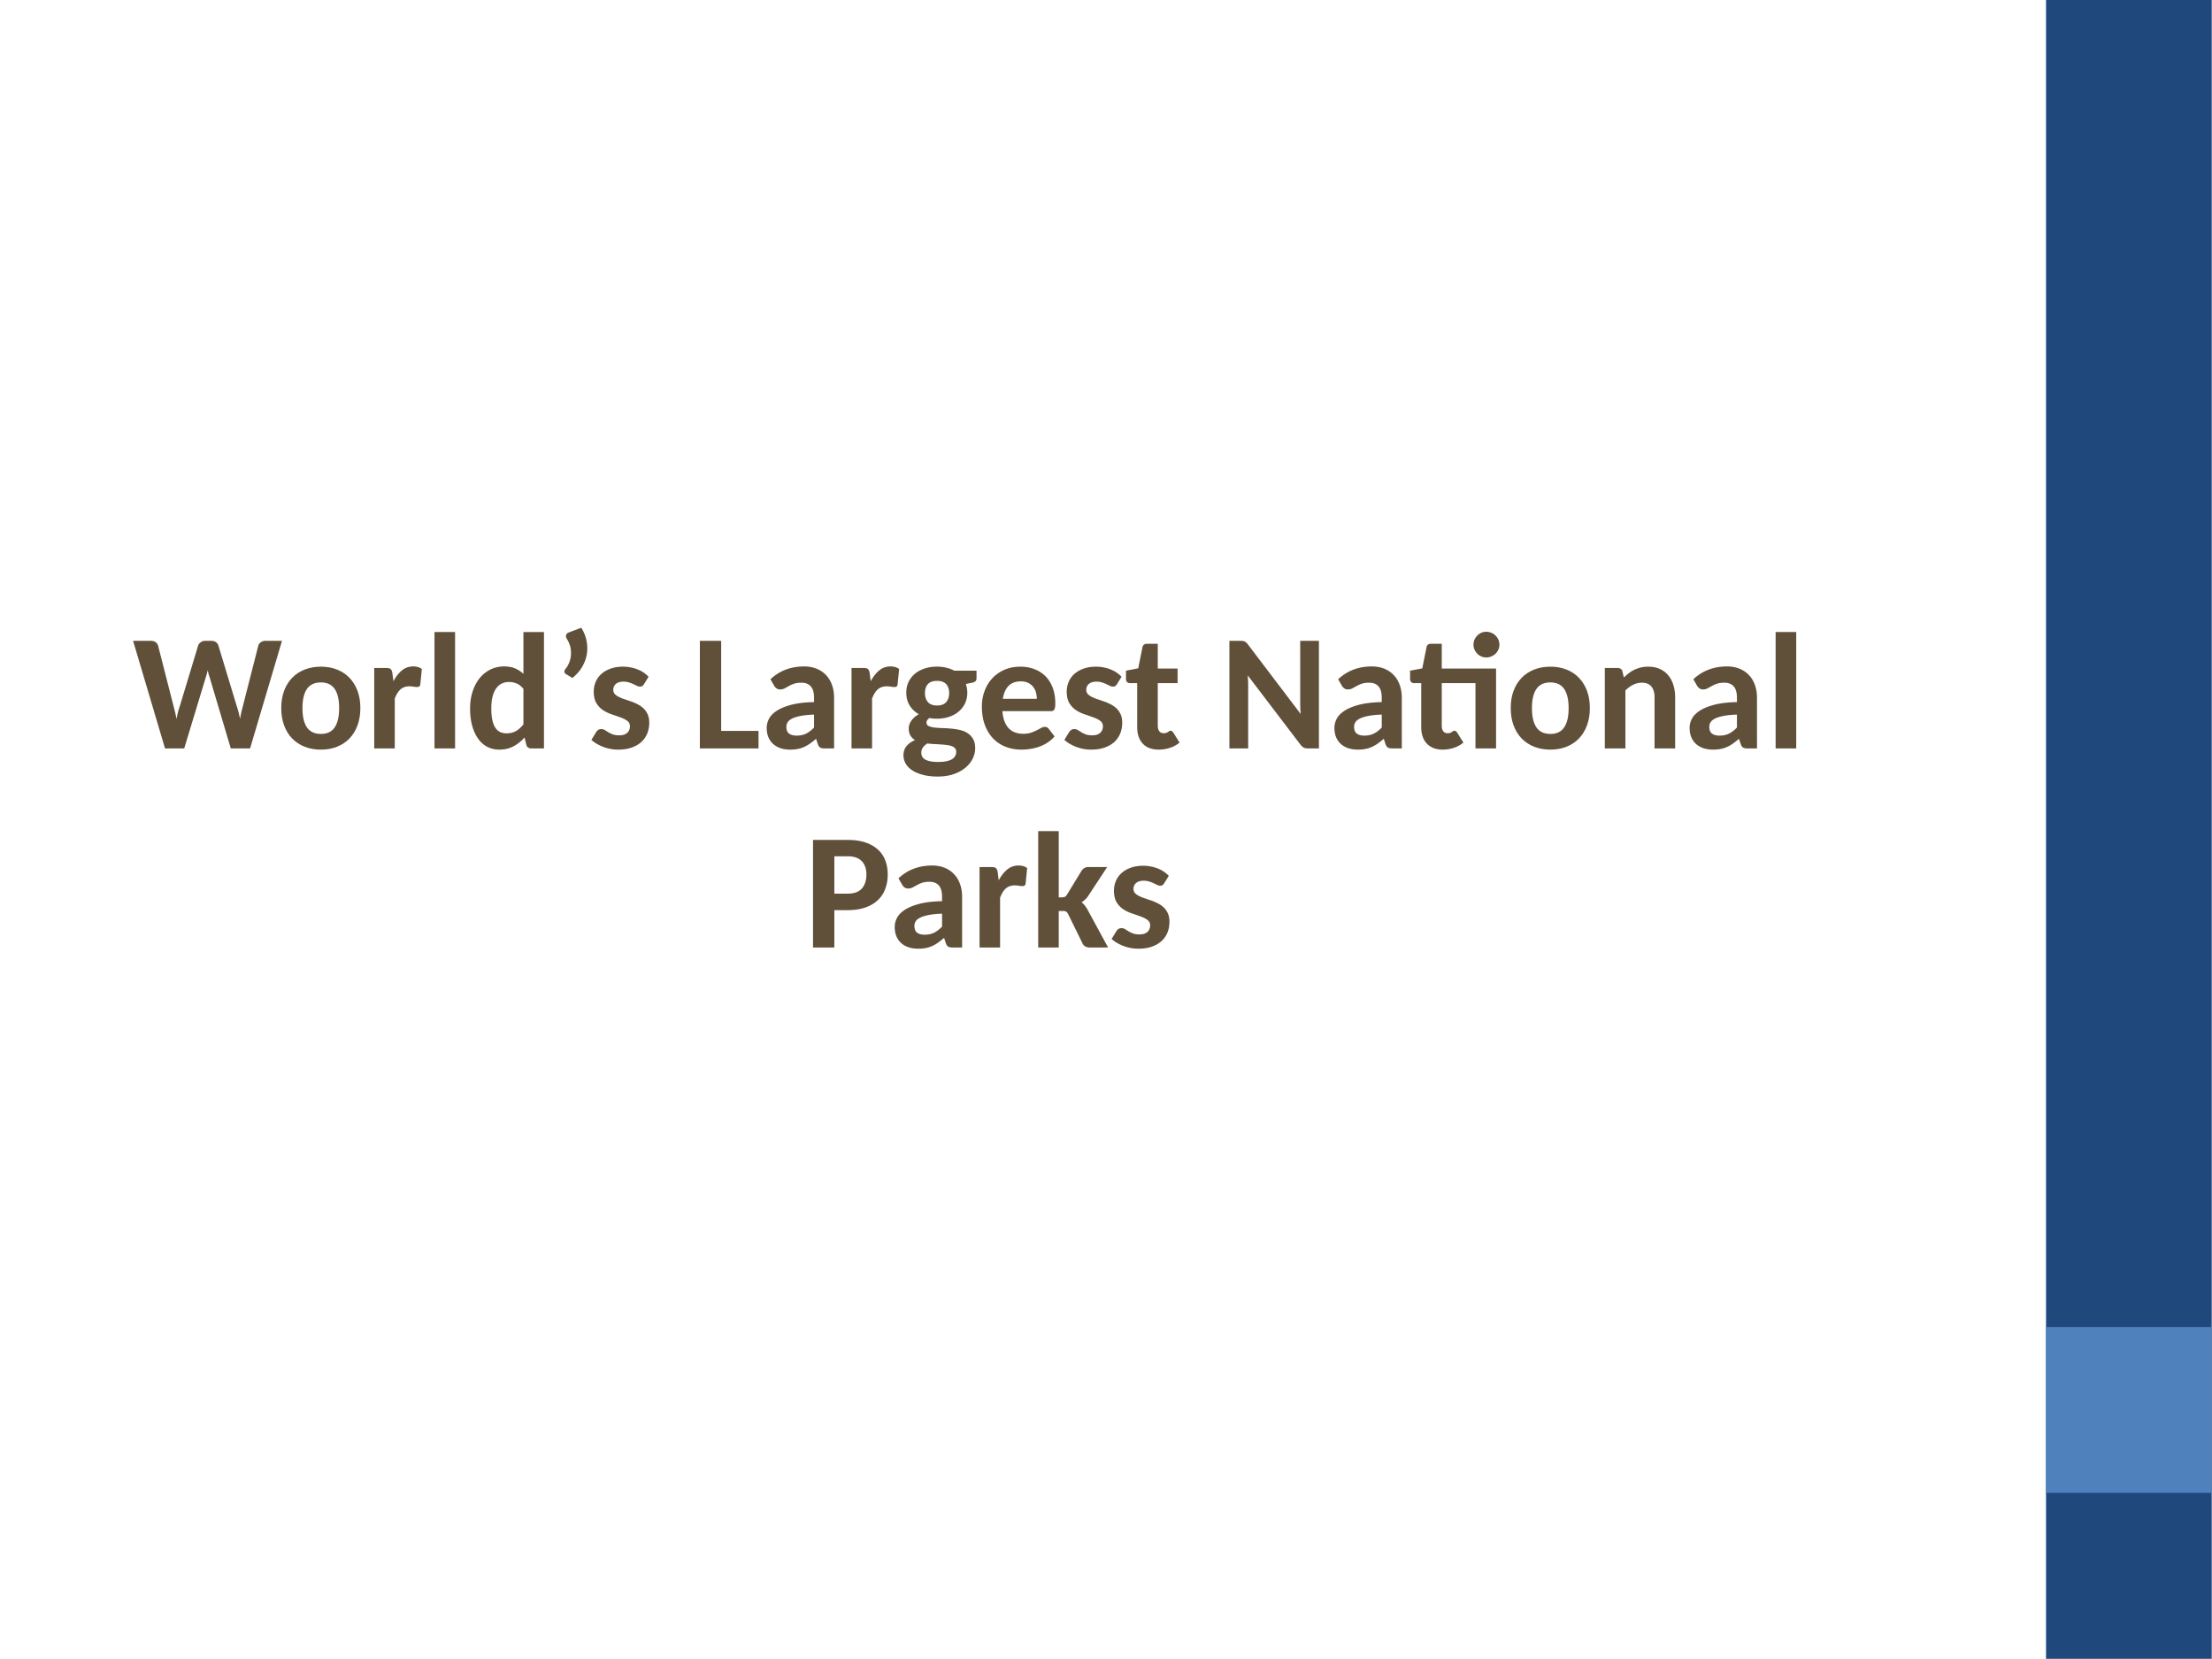
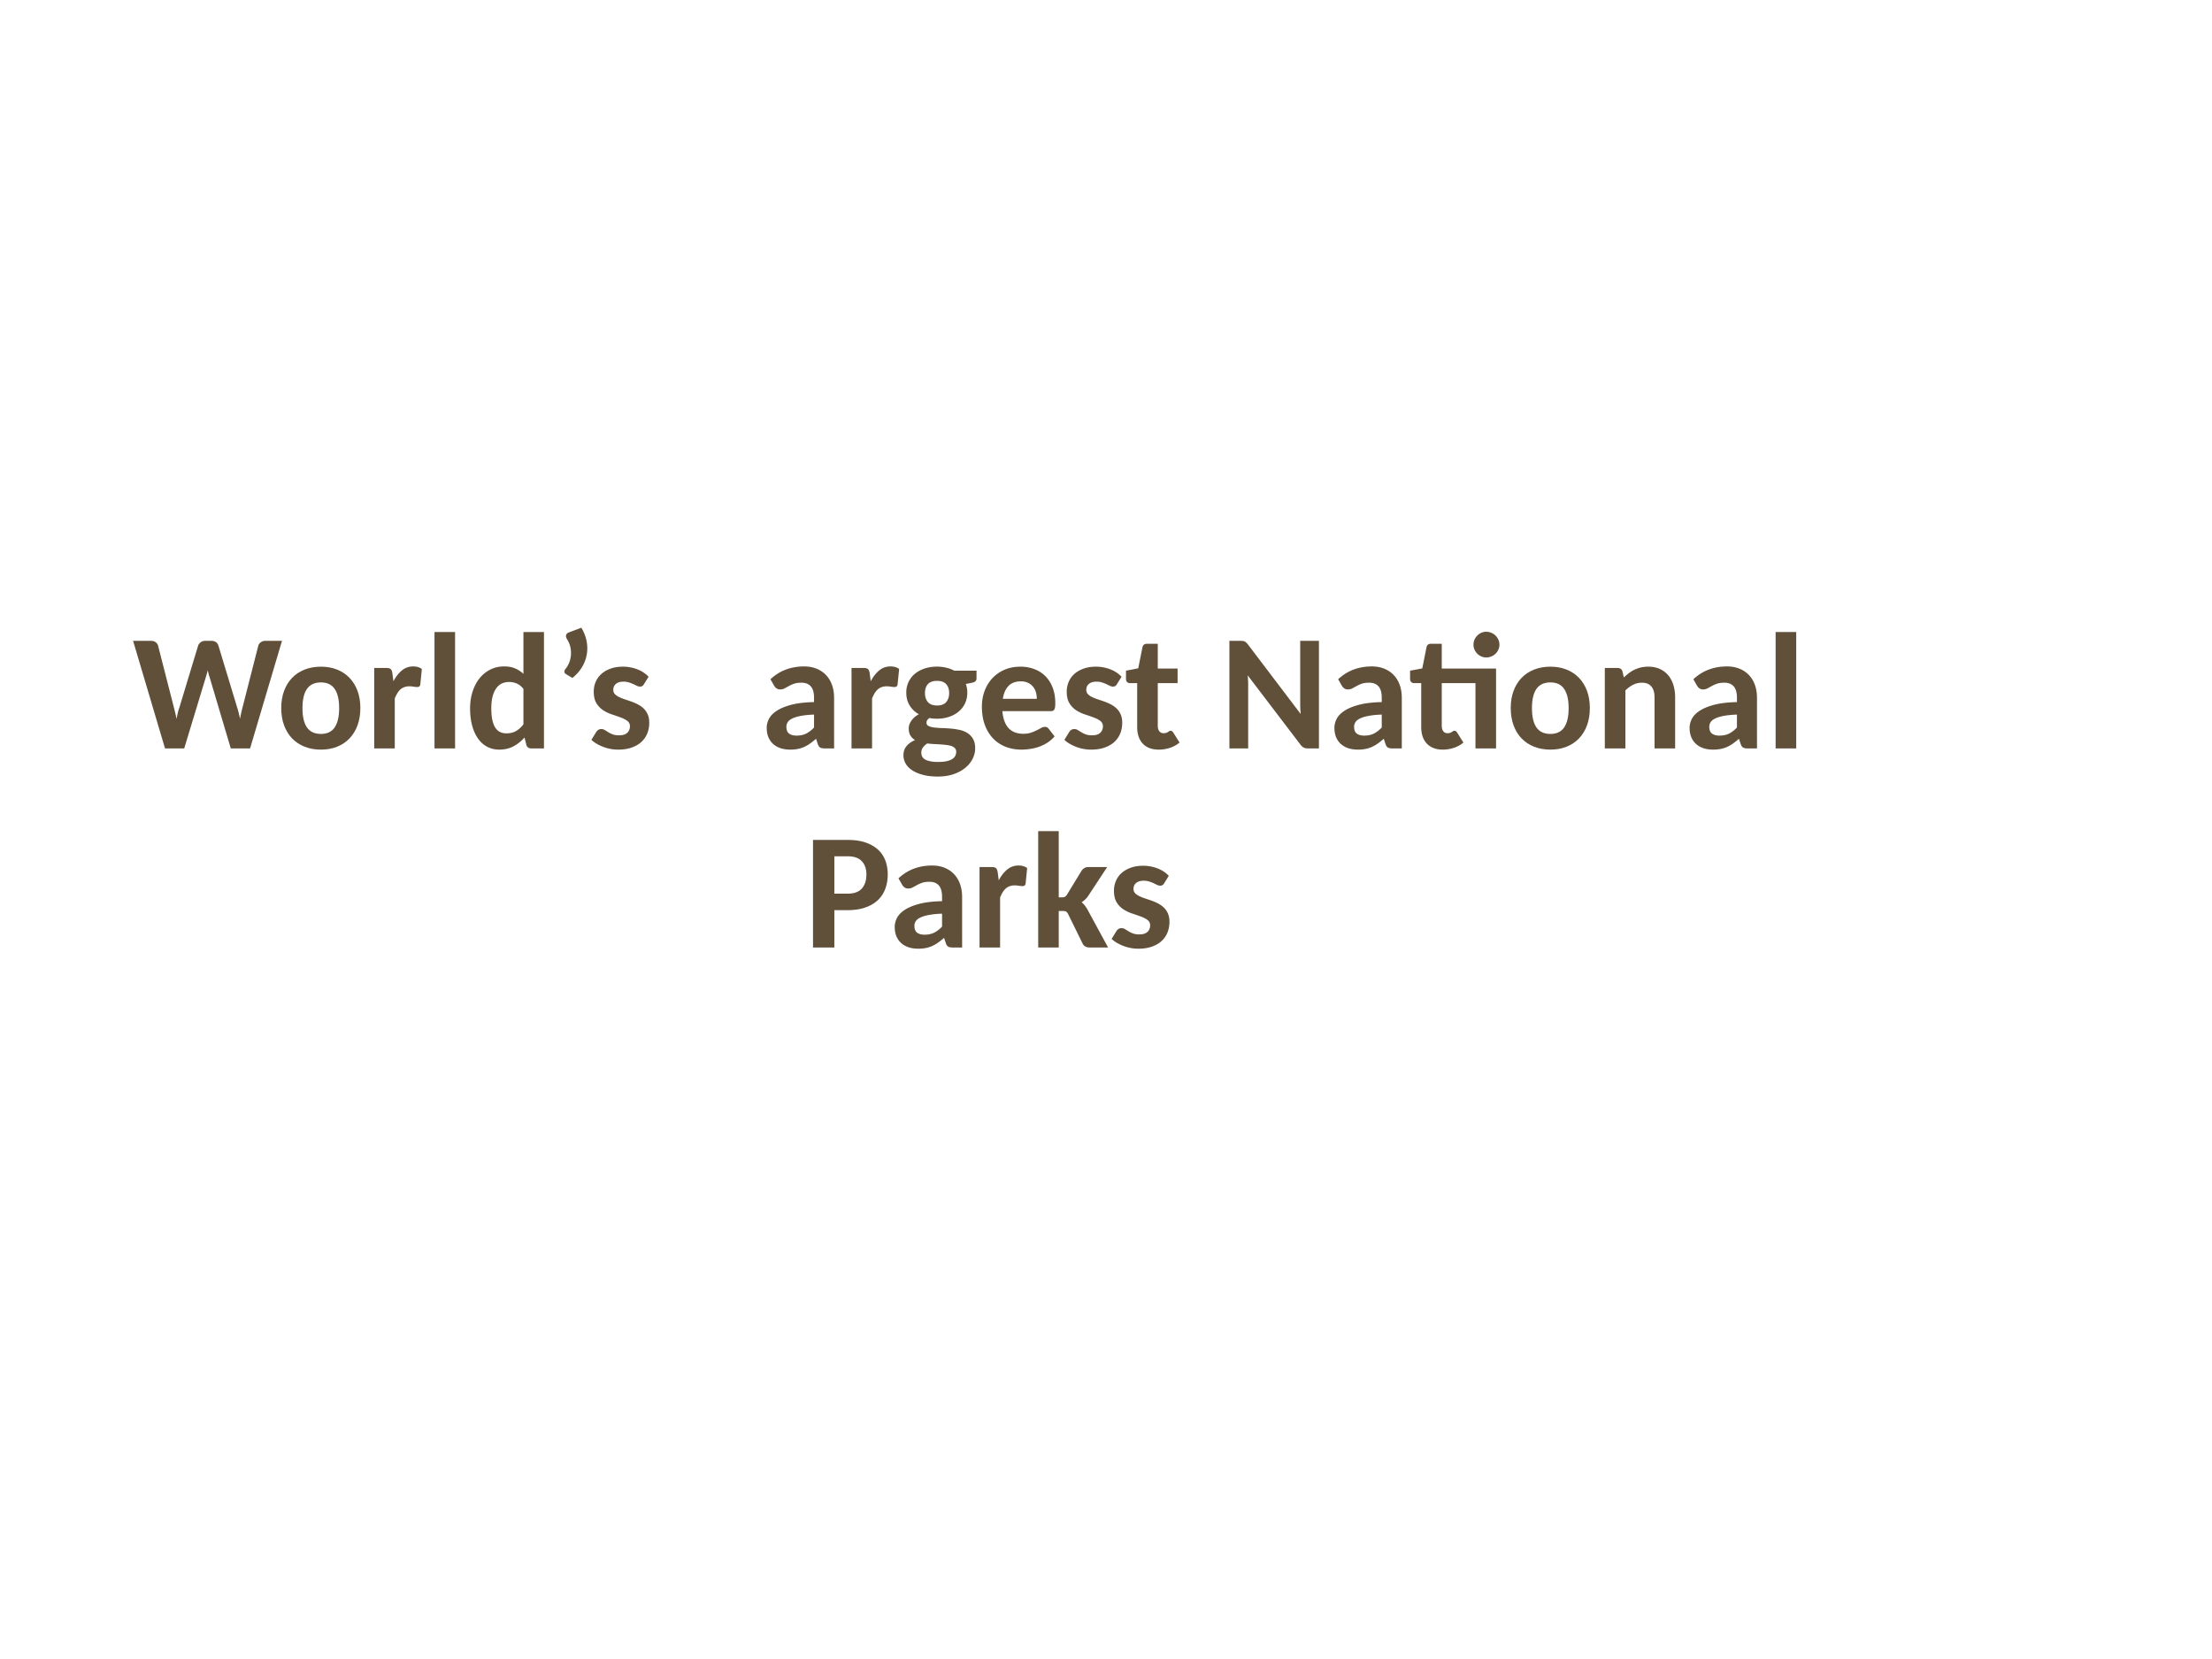
<svg xmlns="http://www.w3.org/2000/svg" xmlns:xlink="http://www.w3.org/1999/xlink" width="960" height="720" viewBox="0 0 720 540">
  <defs>
    <symbol overflow="visible" id="glyph0-0">
      <path d="M6.031-29.234c.989-.79 2.11-1.453 3.36-1.985 1.25-.531 2.722-.797 4.421-.797 1.227 0 2.329.168 3.297.5.97.325 1.786.79 2.453 1.391a6 6 0 0 1 1.532 2.14c.351.837.531 1.762.531 2.782 0 .93-.117 1.726-.344 2.39a6.864 6.864 0 0 1-.89 1.766c-.356.5-.746.934-1.172 1.297-.418.355-.82.688-1.203 1-.375.305-.715.605-1.016.906a2.122 2.122 0 0 0-.578 1l-.578 2.39h-4.578l-.485-2.874c-.105-.625-.062-1.164.125-1.625.188-.457.446-.867.781-1.235.344-.375.727-.71 1.157-1.015.437-.313.844-.64 1.219-.985.382-.343.703-.718.953-1.125.257-.414.39-.914.39-1.5 0-.539-.183-.976-.547-1.312-.367-.332-.918-.5-1.656-.5-.594 0-1.09.055-1.484.156a6.416 6.416 0 0 0-1.031.36 45.71 45.71 0 0 0-.782.343 1.672 1.672 0 0 1-.734.157c-.625 0-1.078-.258-1.36-.782zm3.672 21.14c0-.488.086-.953.266-1.39.187-.446.441-.832.765-1.157.332-.32.72-.578 1.157-.765a3.652 3.652 0 0 1 1.453-.281c.488 0 .953.093 1.39.28.446.188.832.446 1.157.766.32.325.57.711.75 1.157.187.437.28.902.28 1.39 0 .512-.093.985-.28 1.422-.18.43-.43.805-.75 1.125-.325.324-.711.578-1.157.766-.437.18-.902.265-1.39.265a3.79 3.79 0 0 1-1.453-.265 3.754 3.754 0 0 1-1.157-.766 3.569 3.569 0 0 1-.765-1.125 3.7 3.7 0 0 1-.266-1.422zm-8.64-28.765h25.906V0H1.062zM2.766-1.812h22.25v-33.235H2.766zm0 0" />
    </symbol>
    <symbol overflow="visible" id="glyph0-1">
      <path d="M.234-35.016h5.797c.625 0 1.13.141 1.516.422.394.282.664.653.812 1.11l5.172 20.218a51.6 51.6 0 0 1 .844 3.672c.133-.687.27-1.344.406-1.969.145-.624.317-1.203.516-1.734l6.11-20.187c.144-.407.413-.758.812-1.063.406-.312.89-.469 1.453-.469h2.031c.613 0 1.11.137 1.485.407.382.273.656.648.812 1.125l6.125 20.218c.176.512.336 1.075.484 1.688.145.605.29 1.242.438 1.906.125-.664.25-1.297.375-1.89.133-.602.27-1.16.406-1.672L41-33.484c.125-.407.39-.758.797-1.063.414-.312.906-.469 1.469-.469h5.437L38.313 0H32.03L25.11-23.281a8.669 8.669 0 0 1-.312-1 85.189 85.189 0 0 1-.281-1.157c-.086.399-.18.782-.282 1.157-.105.367-.203.699-.297 1L16.875 0h-6.25zm0 0" />
    </symbol>
    <symbol overflow="visible" id="glyph0-2">
      <path d="M14.563-26.61c1.906 0 3.648.313 5.234.938 1.582.625 2.937 1.527 4.062 2.703 1.125 1.168 1.993 2.578 2.61 4.235.613 1.656.922 3.515.922 5.578 0 2.094-.309 3.976-.922 5.64-.617 1.668-1.485 3.09-2.61 4.266-1.125 1.168-2.48 2.07-4.062 2.703-1.586.625-3.328.938-5.235.938-1.937 0-3.703-.313-5.296-.938C7.672-1.18 6.305-2.082 5.172-3.25c-1.125-1.176-1.996-2.598-2.61-4.266-.617-1.664-.921-3.546-.921-5.64 0-2.063.304-3.922.921-5.578.614-1.657 1.485-3.067 2.61-4.235 1.133-1.176 2.5-2.078 4.094-2.703 1.593-.625 3.359-.937 5.296-.937zm0 21.891c2.019 0 3.507-.707 4.468-2.125.969-1.414 1.453-3.504 1.453-6.265 0-2.758-.484-4.844-1.453-6.25-.96-1.414-2.449-2.125-4.468-2.125-2.063 0-3.586.71-4.563 2.125-.969 1.406-1.453 3.492-1.453 6.25 0 2.761.484 4.851 1.453 6.265.977 1.418 2.5 2.125 4.563 2.125zm0 0" />
    </symbol>
    <symbol overflow="visible" id="glyph0-3">
      <path d="M2.906 0v-26.188h3.922c.688 0 1.164.125 1.438.375.27.25.453.684.546 1.297l.344 2.657c.79-1.489 1.711-2.664 2.766-3.532 1.05-.863 2.27-1.297 3.656-1.297 1.145 0 2.086.278 2.828.829l-.5 5c-.043.324-.152.554-.328.687-.168.125-.402.188-.703.188a8.35 8.35 0 0 1-1.14-.11 8.33 8.33 0 0 0-1.36-.125c-.617 0-1.168.09-1.656.266-.48.168-.914.422-1.297.765a5.66 5.66 0 0 0-1.016 1.266 11.91 11.91 0 0 0-.812 1.672V0zm0 0" />
    </symbol>
    <symbol overflow="visible" id="glyph0-4">
      <path d="M10-37.89V0H3.297v-37.89zm0 0" />
    </symbol>
    <symbol overflow="visible" id="glyph0-5">
      <path d="M21.563 0c-.399 0-.743-.098-1.032-.297-.293-.207-.484-.516-.578-.922l-.578-2.343a12.773 12.773 0 0 1-3.563 2.859C14.477.023 12.915.39 11.125.39 9.738.39 8.461.094 7.297-.5 6.14-1.094 5.145-1.96 4.313-3.11c-.836-1.144-1.485-2.546-1.954-4.203-.468-1.664-.703-3.57-.703-5.718 0-1.946.266-3.75.797-5.406.531-1.665 1.274-3.11 2.235-4.329a10.573 10.573 0 0 1 3.5-2.875c1.363-.695 2.878-1.047 4.546-1.047 1.407 0 2.602.22 3.594.657 1 .43 1.895 1.015 2.688 1.765V-37.89h6.687V0zm-8.094-4.906c.613 0 1.18-.063 1.703-.188.52-.133 1-.32 1.437-.562.438-.25.852-.555 1.25-.922.395-.363.782-.781 1.157-1.25v-11.547c-.668-.844-1.399-1.426-2.188-1.75a6.37 6.37 0 0 0-2.515-.5c-.856 0-1.641.172-2.36.516-.71.343-1.312.87-1.812 1.578-.5.699-.891 1.59-1.172 2.672-.274 1.086-.406 2.359-.406 3.828 0 1.5.113 2.765.343 3.797.227 1.023.551 1.855.969 2.5.426.636.941 1.101 1.547 1.39.613.293 1.297.438 2.047.438zm0 0" />
    </symbol>
    <symbol overflow="visible" id="glyph0-6">
      <path d="M8.969-39.281c.844 1.367 1.41 2.789 1.703 4.265.3 1.48.328 2.938.078 4.375A11.993 11.993 0 0 1 9.219-26.5c-.781 1.324-1.836 2.512-3.156 3.563l-2.11-1.266c-.367-.227-.527-.516-.484-.86.039-.343.16-.617.36-.828.343-.382.675-.914 1-1.593.331-.676.562-1.446.687-2.313.132-.863.125-1.789-.032-2.781-.156-.988-.554-1.992-1.187-3.016-.313-.508-.402-.957-.266-1.343.145-.383.446-.66.907-.829zm0 0" />
    </symbol>
    <symbol overflow="visible" id="glyph0-7">
      <path d="M18.453-20.906c-.18.293-.367.496-.562.61-.2.116-.45.171-.75.171a2.24 2.24 0 0 1-.985-.25l-1.14-.547c-.418-.195-.891-.379-1.422-.547-.524-.176-1.125-.265-1.813-.265-1.054 0-1.87.246-2.453.734-.574.48-.86 1.125-.86 1.938 0 .542.165.996.5 1.359.333.355.774.672 1.329.953.55.273 1.172.523 1.86.75.695.23 1.413.477 2.155.734a16.97 16.97 0 0 1 2.157.938c.695.355 1.32.797 1.875 1.328.55.531.992 1.18 1.328 1.938.332.75.5 1.652.5 2.703 0 1.273-.219 2.445-.656 3.515a7.688 7.688 0 0 1-1.938 2.766c-.855.773-1.914 1.375-3.172 1.812-1.25.438-2.703.657-4.36.657a13.611 13.611 0 0 1-4.89-.907c-.75-.289-1.453-.629-2.11-1.015a8.856 8.856 0 0 1-1.702-1.266l1.562-2.531c.188-.3.41-.535.672-.703.27-.176.613-.266 1.031-.266.383 0 .75.106 1.094.313.344.21.719.445 1.125.703.406.25.89.484 1.453.703.563.21 1.266.312 2.11.312.632 0 1.175-.078 1.625-.234.445-.164.804-.383 1.078-.656.27-.27.469-.582.594-.938.132-.351.203-.71.203-1.078 0-.77-.293-1.367-.875-1.797-.575-.437-1.305-.812-2.188-1.125-.875-.32-1.82-.648-2.828-.984a12.133 12.133 0 0 1-2.844-1.36 7.292 7.292 0 0 1-2.187-2.296c-.574-.946-.86-2.207-.86-3.782 0-1.082.204-2.113.61-3.093a7.216 7.216 0 0 1 1.797-2.563c.8-.738 1.796-1.328 2.984-1.765 1.188-.446 2.57-.672 4.156-.672.864 0 1.696.086 2.5.25.813.156 1.57.382 2.281.672a9.452 9.452 0 0 1 1.954 1.03 9.547 9.547 0 0 1 1.562 1.329zm0 0" />
    </symbol>
    <symbol overflow="visible" id="glyph0-9">
-       <path d="M9.781-5.703h12.156V0H2.845v-35.016H9.78zm0 0" />
-     </symbol>
+       </symbol>
    <symbol overflow="visible" id="glyph0-10">
      <path d="M20.797 0c-.625 0-1.106-.086-1.438-.266-.336-.187-.601-.562-.797-1.125l-.578-1.75a24.515 24.515 0 0 1-1.922 1.532c-.617.437-1.257.808-1.921 1.109a9.244 9.244 0 0 1-2.11.672c-.742.144-1.57.219-2.484.219C8.422.39 7.39.238 6.453-.063c-.93-.312-1.73-.765-2.406-1.359-.68-.601-1.203-1.348-1.578-2.234-.367-.883-.547-1.906-.547-3.063 0-.968.242-1.937.734-2.906.5-.969 1.344-1.844 2.531-2.625 1.188-.781 2.766-1.43 4.735-1.953 1.976-.52 4.445-.813 7.406-.875v-1.406c0-1.688-.355-2.926-1.062-3.72-.7-.788-1.711-1.187-3.032-1.187-.98 0-1.793.118-2.437.344-.649.23-1.215.485-1.703.766-.492.273-.95.523-1.375.75-.418.218-.89.328-1.422.328-.461 0-.852-.113-1.172-.344a2.821 2.821 0 0 1-.781-.86L3.14-22.515c1.507-1.406 3.175-2.453 5-3.14 1.832-.688 3.812-1.032 5.937-1.032 1.531 0 2.899.25 4.11.75 1.218.5 2.25 1.204 3.093 2.11.844.906 1.485 1.984 1.922 3.234.438 1.25.656 2.621.656 4.11V0zm-9.172-4.172c1.195 0 2.227-.21 3.094-.64.875-.426 1.742-1.086 2.61-1.985v-4.219c-1.743.063-3.188.211-4.345.438-1.148.219-2.062.5-2.75.844-.687.336-1.18.73-1.468 1.187a2.71 2.71 0 0 0-.438 1.485c0 1.054.29 1.796.875 2.234.594.437 1.399.656 2.422.656zm0 0" />
    </symbol>
    <symbol overflow="visible" id="glyph0-11">
      <path d="M12.156-26.625c1.051 0 2.047.117 2.985.344.945.218 1.816.543 2.609.968h7.266v2.5c0 .387-.11.696-.328.922-.22.23-.586.399-1.094.5l-2.047.422c.312.887.469 1.82.469 2.797 0 1.305-.25 2.48-.75 3.531a7.799 7.799 0 0 1-2.094 2.672c-.887.742-1.934 1.309-3.14 1.703-1.2.399-2.493.594-3.876.594-.43 0-.844-.015-1.25-.047-.398-.039-.797-.097-1.203-.172-.648.43-.969.922-.969 1.485 0 .511.223.883.672 1.11.457.218 1.055.382 1.797.484.738.093 1.582.156 2.531.187a41.91 41.91 0 0 1 2.907.172c1 .086 1.972.23 2.922.437.945.211 1.789.555 2.53 1.032a5.61 5.61 0 0 1 1.798 1.906c.457.781.687 1.797.687 3.047 0 1.164-.277 2.297-.828 3.39-.543 1.102-1.336 2.082-2.375 2.938-1.031.863-2.305 1.555-3.813 2.078-1.511.52-3.234.781-5.171.781-1.899 0-3.547-.199-4.954-.594-1.406-.386-2.57-.898-3.484-1.53-.918-.626-1.601-1.356-2.047-2.188a5.432 5.432 0 0 1-.672-2.61c0-1.18.332-2.171 1-2.984.676-.82 1.602-1.477 2.782-1.969a4.175 4.175 0 0 1-1.5-1.453c-.375-.613-.563-1.394-.563-2.344 0-.382.063-.78.188-1.187.132-.414.343-.832.625-1.25a6.528 6.528 0 0 1 1.03-1.172c.407-.363.891-.695 1.454-1-1.273-.719-2.273-1.672-3-2.86-.73-1.187-1.094-2.581-1.094-4.187 0-1.3.254-2.473.766-3.515a7.896 7.896 0 0 1 2.094-2.657c.894-.726 1.953-1.289 3.171-1.687 1.22-.395 2.54-.594 3.97-.594zm6.25 27.734c0-.48-.136-.867-.406-1.156-.262-.3-.621-.535-1.078-.703a7.184 7.184 0 0 0-1.61-.36 28.149 28.149 0 0 0-1.968-.187 67.246 67.246 0 0 0-2.156-.125 33.938 33.938 0 0 1-2.204-.187A5.111 5.111 0 0 0 7.578-.313c-.355.489-.531 1.055-.531 1.704 0 .445.086.851.266 1.218.187.375.488.692.906.954.426.257.988.46 1.687.609.707.156 1.582.234 2.625.234 1.082 0 2-.086 2.75-.25.75-.168 1.352-.398 1.813-.687.468-.293.8-.64 1-1.047.207-.406.312-.844.312-1.313zm-6.25-15.078c1.352 0 2.348-.367 2.985-1.11.644-.737.968-1.718.968-2.937 0-1.226-.324-2.195-.968-2.906-.637-.707-1.633-1.062-2.985-1.062-1.336 0-2.324.355-2.969 1.062-.636.711-.953 1.68-.953 2.906 0 1.2.317 2.172.954 2.922.644.75 1.632 1.125 2.968 1.125zm0 0" />
    </symbol>
    <symbol overflow="visible" id="glyph0-12">
      <path d="M14.219-26.61c1.644 0 3.16.274 4.547.813a10.024 10.024 0 0 1 3.593 2.313c1 1.011 1.782 2.257 2.344 3.734.563 1.48.844 3.168.844 5.063 0 .511-.027.93-.078 1.25-.055.324-.137.585-.25.78a.96.96 0 0 1-.485.423c-.199.074-.445.109-.734.109H8.328c.102 1.262.332 2.36.688 3.297.351.93.816 1.695 1.39 2.297a5.485 5.485 0 0 0 2.063 1.328c.789.293 1.672.437 2.64.437.97 0 1.805-.117 2.516-.359a13.531 13.531 0 0 0 1.86-.766c.538-.27 1.019-.523 1.437-.765.426-.239.844-.36 1.25-.36.488 0 .894.204 1.219.61l1.922 2.484a10.376 10.376 0 0 1-2.407 2.094c-.875.555-1.781.992-2.718 1.312-.938.325-1.891.551-2.86.688-.969.144-1.902.219-2.797.219-1.812 0-3.5-.297-5.062-.891a11.275 11.275 0 0 1-4.094-2.672c-1.156-1.187-2.07-2.656-2.734-4.406-.657-1.75-.985-3.774-.985-6.078 0-1.781.29-3.457.875-5.031.582-1.57 1.41-2.942 2.485-4.11 1.082-1.164 2.394-2.094 3.937-2.781 1.55-.688 3.305-1.031 5.266-1.031zm.125 4.782c-1.711 0-3.047.496-4.016 1.484-.96.992-1.578 2.39-1.86 4.203h11.063c0-.75-.101-1.468-.297-2.156a4.92 4.92 0 0 0-.953-1.812 4.468 4.468 0 0 0-1.625-1.25c-.648-.313-1.418-.47-2.312-.47zm0 0" />
    </symbol>
    <symbol overflow="visible" id="glyph0-13">
      <path d="M11.188.39c-2.274 0-4.016-.648-5.235-1.953-1.21-1.312-1.812-3.113-1.812-5.406V-21.25H1.766a1.25 1.25 0 0 1-.907-.36C.617-21.847.5-22.194.5-22.655v-2.657l3.984-.765 1.391-6.906c.164-.72.66-1.078 1.484-1.078h3.485V-26h6.453v4.75h-6.453v13.844c0 .773.164 1.375.5 1.812.332.43.804.64 1.422.64.332 0 .609-.034.828-.109.219-.082.406-.175.562-.28.156-.114.301-.208.438-.282a.825.825 0 0 1 .437-.125c.188 0 .344.055.469.156.125.094.258.246.406.453l2.031 3.235a9.451 9.451 0 0 1-3.14 1.718 11.52 11.52 0 0 1-3.61.579zm0 0" />
    </symbol>
    <symbol overflow="visible" id="glyph0-14">
      <path d="M6.86-35.016c.288 0 .538.016.75.047.218.024.41.074.577.157.165.074.32.183.47.328.155.136.327.32.515.547l17.25 22.734a36.639 36.639 0 0 1-.156-3.297v-20.516h6.093V0h-3.562c-.555 0-1.012-.086-1.375-.266-.356-.187-.703-.492-1.047-.921L9.172-23.782c.101 1.086.156 2.093.156 3.031V0h-6.11v-35.016zm0 0" />
    </symbol>
    <symbol overflow="visible" id="glyph0-15">
      <path d="M.469 0zm27.984-26V0H21.75v-21.25H10.781v13.844c0 .773.16 1.375.485 1.812.332.43.804.64 1.421.64.313 0 .579-.034.797-.109.22-.082.407-.175.563-.28a7.64 7.64 0 0 1 .437-.282.825.825 0 0 1 .438-.125c.195 0 .351.055.469.156.125.094.257.246.406.453l2.031 3.235a9.493 9.493 0 0 1-3.125 1.718c-1.156.383-2.36.579-3.61.579-1.124 0-2.124-.172-3-.516a6.032 6.032 0 0 1-2.187-1.453c-.593-.633-1.047-1.406-1.36-2.313-.304-.906-.452-1.93-.452-3.078V-21.25H1.766c-.356 0-.664-.117-.922-.36-.25-.238-.375-.585-.375-1.046v-2.657l3.969-.734 1.39-6.937c.156-.72.645-1.078 1.469-1.078h3.484V-26zm1.094-7.781c0 .586-.117 1.125-.344 1.625-.219.5-.527.945-.922 1.328a4.304 4.304 0 0 1-1.375.89 4.248 4.248 0 0 1-1.656.329c-.563 0-1.094-.11-1.594-.328a4.241 4.241 0 0 1-1.312-.891 4.603 4.603 0 0 1-.907-1.328 4 4 0 0 1-.328-1.625c0-.57.11-1.114.328-1.625a4.4 4.4 0 0 1 .907-1.328 4.154 4.154 0 0 1 1.312-.907 3.933 3.933 0 0 1 1.594-.328c.582 0 1.133.11 1.656.328.532.22.989.524 1.375.907.395.375.703.82.922 1.328.227.511.344 1.054.344 1.625zm0 0" />
    </symbol>
    <symbol overflow="visible" id="glyph0-16">
      <path d="M3.266 0v-26.188H7.39c.414 0 .77.102 1.062.297.29.188.477.485.563.891l.453 1.922a16.22 16.22 0 0 1 1.625-1.422 9.548 9.548 0 0 1 1.812-1.11 10.826 10.826 0 0 1 2.078-.734 10.312 10.312 0 0 1 2.422-.265c1.414 0 2.672.25 3.766.75a7.468 7.468 0 0 1 2.734 2.062c.739.875 1.297 1.922 1.672 3.14.383 1.22.578 2.548.578 3.985V0h-6.703v-16.672c0-1.488-.344-2.644-1.031-3.469-.68-.832-1.703-1.25-3.078-1.25a6.262 6.262 0 0 0-2.86.672c-.886.438-1.726 1.055-2.515 1.844V0zm0 0" />
    </symbol>
    <symbol overflow="visible" id="glyph0-17">
      <path d="M9.969-12.156V0H3.03v-35.016h11.266c2.258 0 4.207.282 5.844.844 1.632.563 2.988 1.344 4.062 2.344a9.096 9.096 0 0 1 2.375 3.547c.508 1.367.766 2.867.766 4.5 0 1.718-.274 3.293-.813 4.718a9.535 9.535 0 0 1-2.422 3.672c-1.086 1.012-2.445 1.805-4.078 2.375-1.625.575-3.539.86-5.734.86zm0-5.375h4.328c2.101 0 3.644-.555 4.625-1.672.988-1.125 1.484-2.649 1.484-4.578 0-1.813-.5-3.25-1.5-4.313-1-1.062-2.539-1.593-4.61-1.593H9.97zm0 0" />
    </symbol>
    <symbol overflow="visible" id="glyph0-18">
      <path d="M9.516-37.89v21.562h1.03c.427 0 .75-.055.97-.172.218-.125.441-.352.671-.688l4.797-7.859c.258-.351.563-.629.907-.828.343-.207.77-.313 1.28-.313h6.11l-6.328 9.625a7.48 7.48 0 0 1-.937 1.032c-.325.304-.68.574-1.063.812.352.274.664.578.938.922.27.336.535.703.797 1.11L25.578 0h-6.015c-1.024 0-1.762-.383-2.22-1.156l-4.796-9.766c-.211-.394-.434-.656-.672-.781-.242-.125-.578-.188-1.016-.188H9.516V0H2.828v-37.89zm0 0" />
    </symbol>
    <clipPath id="clip1">
-       <path d="M0 0h719.973v539.973H0zm0 0" />
-     </clipPath>
+       </clipPath>
    <clipPath id="clip2">
-       <path d="M665 0h54.973v539.973H665zm0 0" />
-     </clipPath>
+       </clipPath>
    <clipPath id="clip3">
      <path d="M665 431h54.973v55H665zm0 0" />
    </clipPath>
  </defs>
  <g id="surface1">
    <g clip-path="url(#clip1)">
      <path d="M0 0h719.973v539.973H0zm0 0" fill-rule="evenodd" fill="#fff" />
    </g>
    <g clip-path="url(#clip2)">
      <path d="M692.957 539.941h-26.984V0h53.941v539.941zm0 0" fill-rule="evenodd" fill="#1f497d" />
    </g>
    <g clip-path="url(#clip3)">
-       <path d="M692.957 485.914h-26.984v-53.941h53.941v53.941zm0 0" fill-rule="evenodd" fill="#4f81bd" />
-     </g>
+       </g>
    <use xlink:href="#glyph0-1" x="43.087" y="243.609" fill="#60503a" />
    <g fill="#60503a">
      <use xlink:href="#glyph0-2" x="89.905" y="243.609" />
      <use xlink:href="#glyph0-3" x="118.903" y="243.609" />
    </g>
    <g fill="#60503a">
      <use xlink:href="#glyph0-4" x="138.127" y="243.609" />
      <use xlink:href="#glyph0-5" x="151.357" y="243.609" />
    </g>
    <use xlink:href="#glyph0-6" x="180.247" y="243.609" fill="#60503a" />
    <use xlink:href="#glyph0-7" x="191.155" y="243.609" fill="#60503a" />
    <use xlink:href="#glyph0-8" x="212.701" y="243.609" fill="#60503a" />
    <use xlink:href="#glyph0-9" x="224.959" y="243.609" fill="#60503a" />
    <g fill="#60503a">
      <use xlink:href="#glyph0-10" x="247.639" y="243.609" />
      <use xlink:href="#glyph0-3" x="274.261" y="243.609" />
    </g>
    <use xlink:href="#glyph0-11" x="292.837" y="243.609" fill="#60503a" />
    <g fill="#60503a">
      <use xlink:href="#glyph0-12" x="317.947" y="243.609" />
      <use xlink:href="#glyph0-7" x="345.109" y="243.609" />
    </g>
    <g fill="#60503a">
      <use xlink:href="#glyph0-13" x="366.007" y="243.609" />
      <use xlink:href="#glyph0-8" x="384.691" y="243.609" />
    </g>
    <use xlink:href="#glyph0-14" x="396.949" y="243.609" fill="#60503a" />
    <use xlink:href="#glyph0-10" x="432.427" y="243.609" fill="#60503a" />
    <g fill="#60503a">
      <use xlink:href="#glyph0-15" x="458.509" y="243.609" />
      <use xlink:href="#glyph0-2" x="490.099" y="243.609" />
      <use xlink:href="#glyph0-16" x="519.097" y="243.609" />
      <use xlink:href="#glyph0-10" x="548.041" y="243.609" />
      <use xlink:href="#glyph0-4" x="574.663" y="243.609" />
      <use xlink:href="#glyph0-8" x="587.893" y="243.609" />
    </g>
    <use xlink:href="#glyph0-17" x="261.609" y="308.409" fill="#60503a" />
    <g fill="#60503a">
      <use xlink:href="#glyph0-10" x="289.311" y="308.409" />
      <use xlink:href="#glyph0-3" x="315.933" y="308.409" />
      <use xlink:href="#glyph0-18" x="335.103" y="308.409" />
    </g>
    <use xlink:href="#glyph0-7" x="360.483" y="308.409" fill="#60503a" />
    <script>document.getElementsByTagName("svg")[0].addEventListener("click", sendClickToParentDocument, false);function sendClickToParentDocument(evt){ var target = evt.target; if(target.correspondingUseElement){ target = target.correspondingUseElement;} if (window.parent.svgElementClicked){ window.parent.svgElementClicked(target, 'click', evt.clientX,evt.clientY); } else { console.log("You clicked '" + target.id + "' which is a " + target.nodeName + " element");}}document.getElementsByTagName("svg")[0].addEventListener("mousemove", sendMouseToParentDocument, false);function sendMouseToParentDocument(evt){ var target = evt.target; if(target.correspondingUseElement) { target = target.correspondingUseElement; } if (window.parent.svgElementClicked){ window.parent.svgElementClicked(target, 'mousemove', evt.clientX,evt.clientY); } else { console.log("You clicked '" + target.id + "' which is a " + target.nodeName + " element");}}</script>
  </g>
</svg>